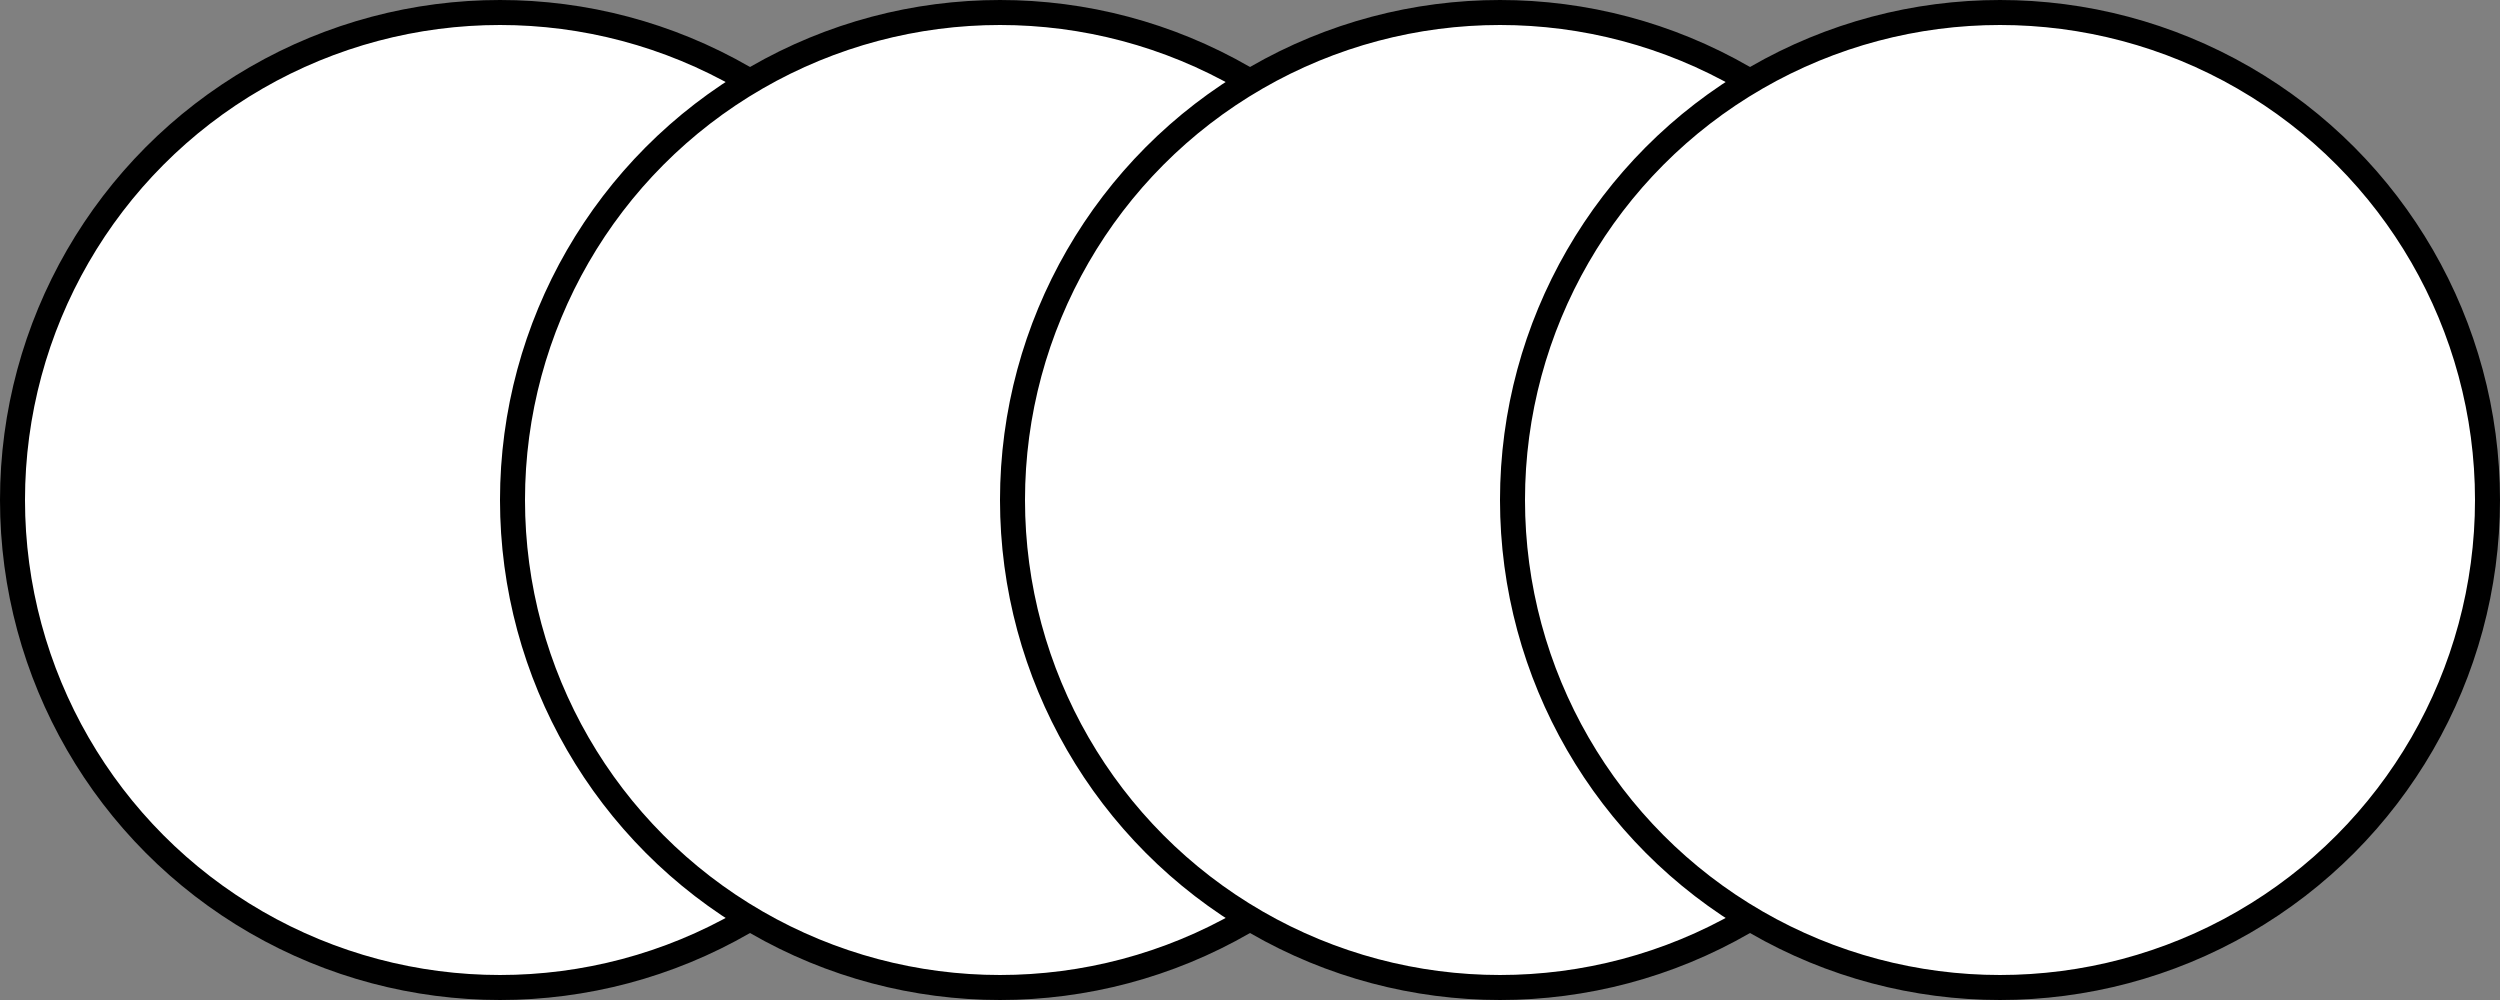
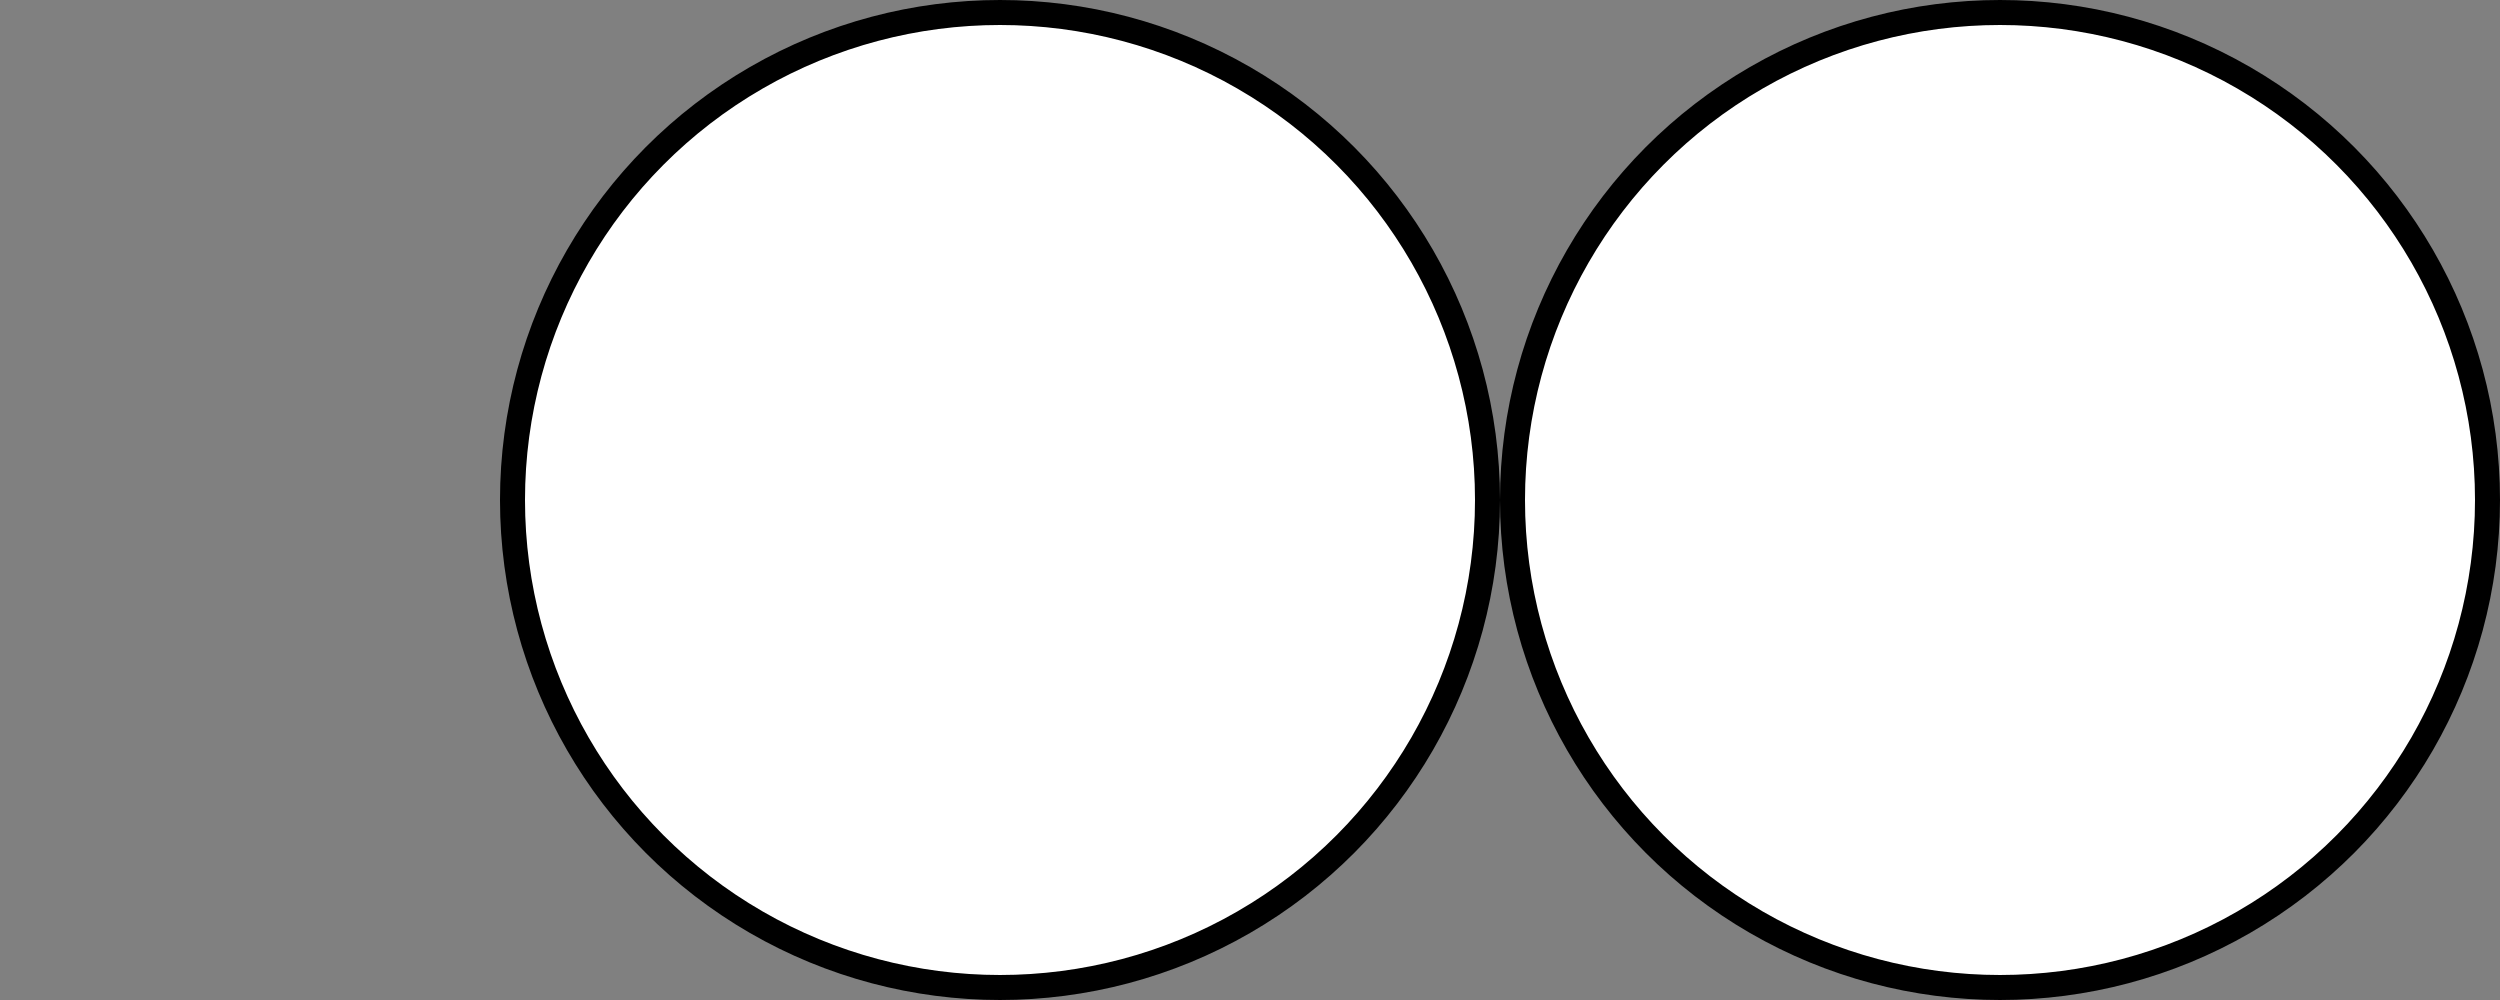
<svg xmlns="http://www.w3.org/2000/svg" width="100" height="40" viewBox="0 0 100 40" fill="none">
  <rect x="0" y="0" width="100" height="40" fill="#808080" stroke="none" />
-   <circle cx="20" cy="20" r="19.5" fill="white" stroke="black" />
  <circle cx="40" cy="20" r="19.5" fill="white" stroke="black" />
-   <circle cx="60" cy="20" r="19.5" fill="white" stroke="black" />
  <circle cx="80" cy="20" r="19.5" fill="white" stroke="black" />
</svg>